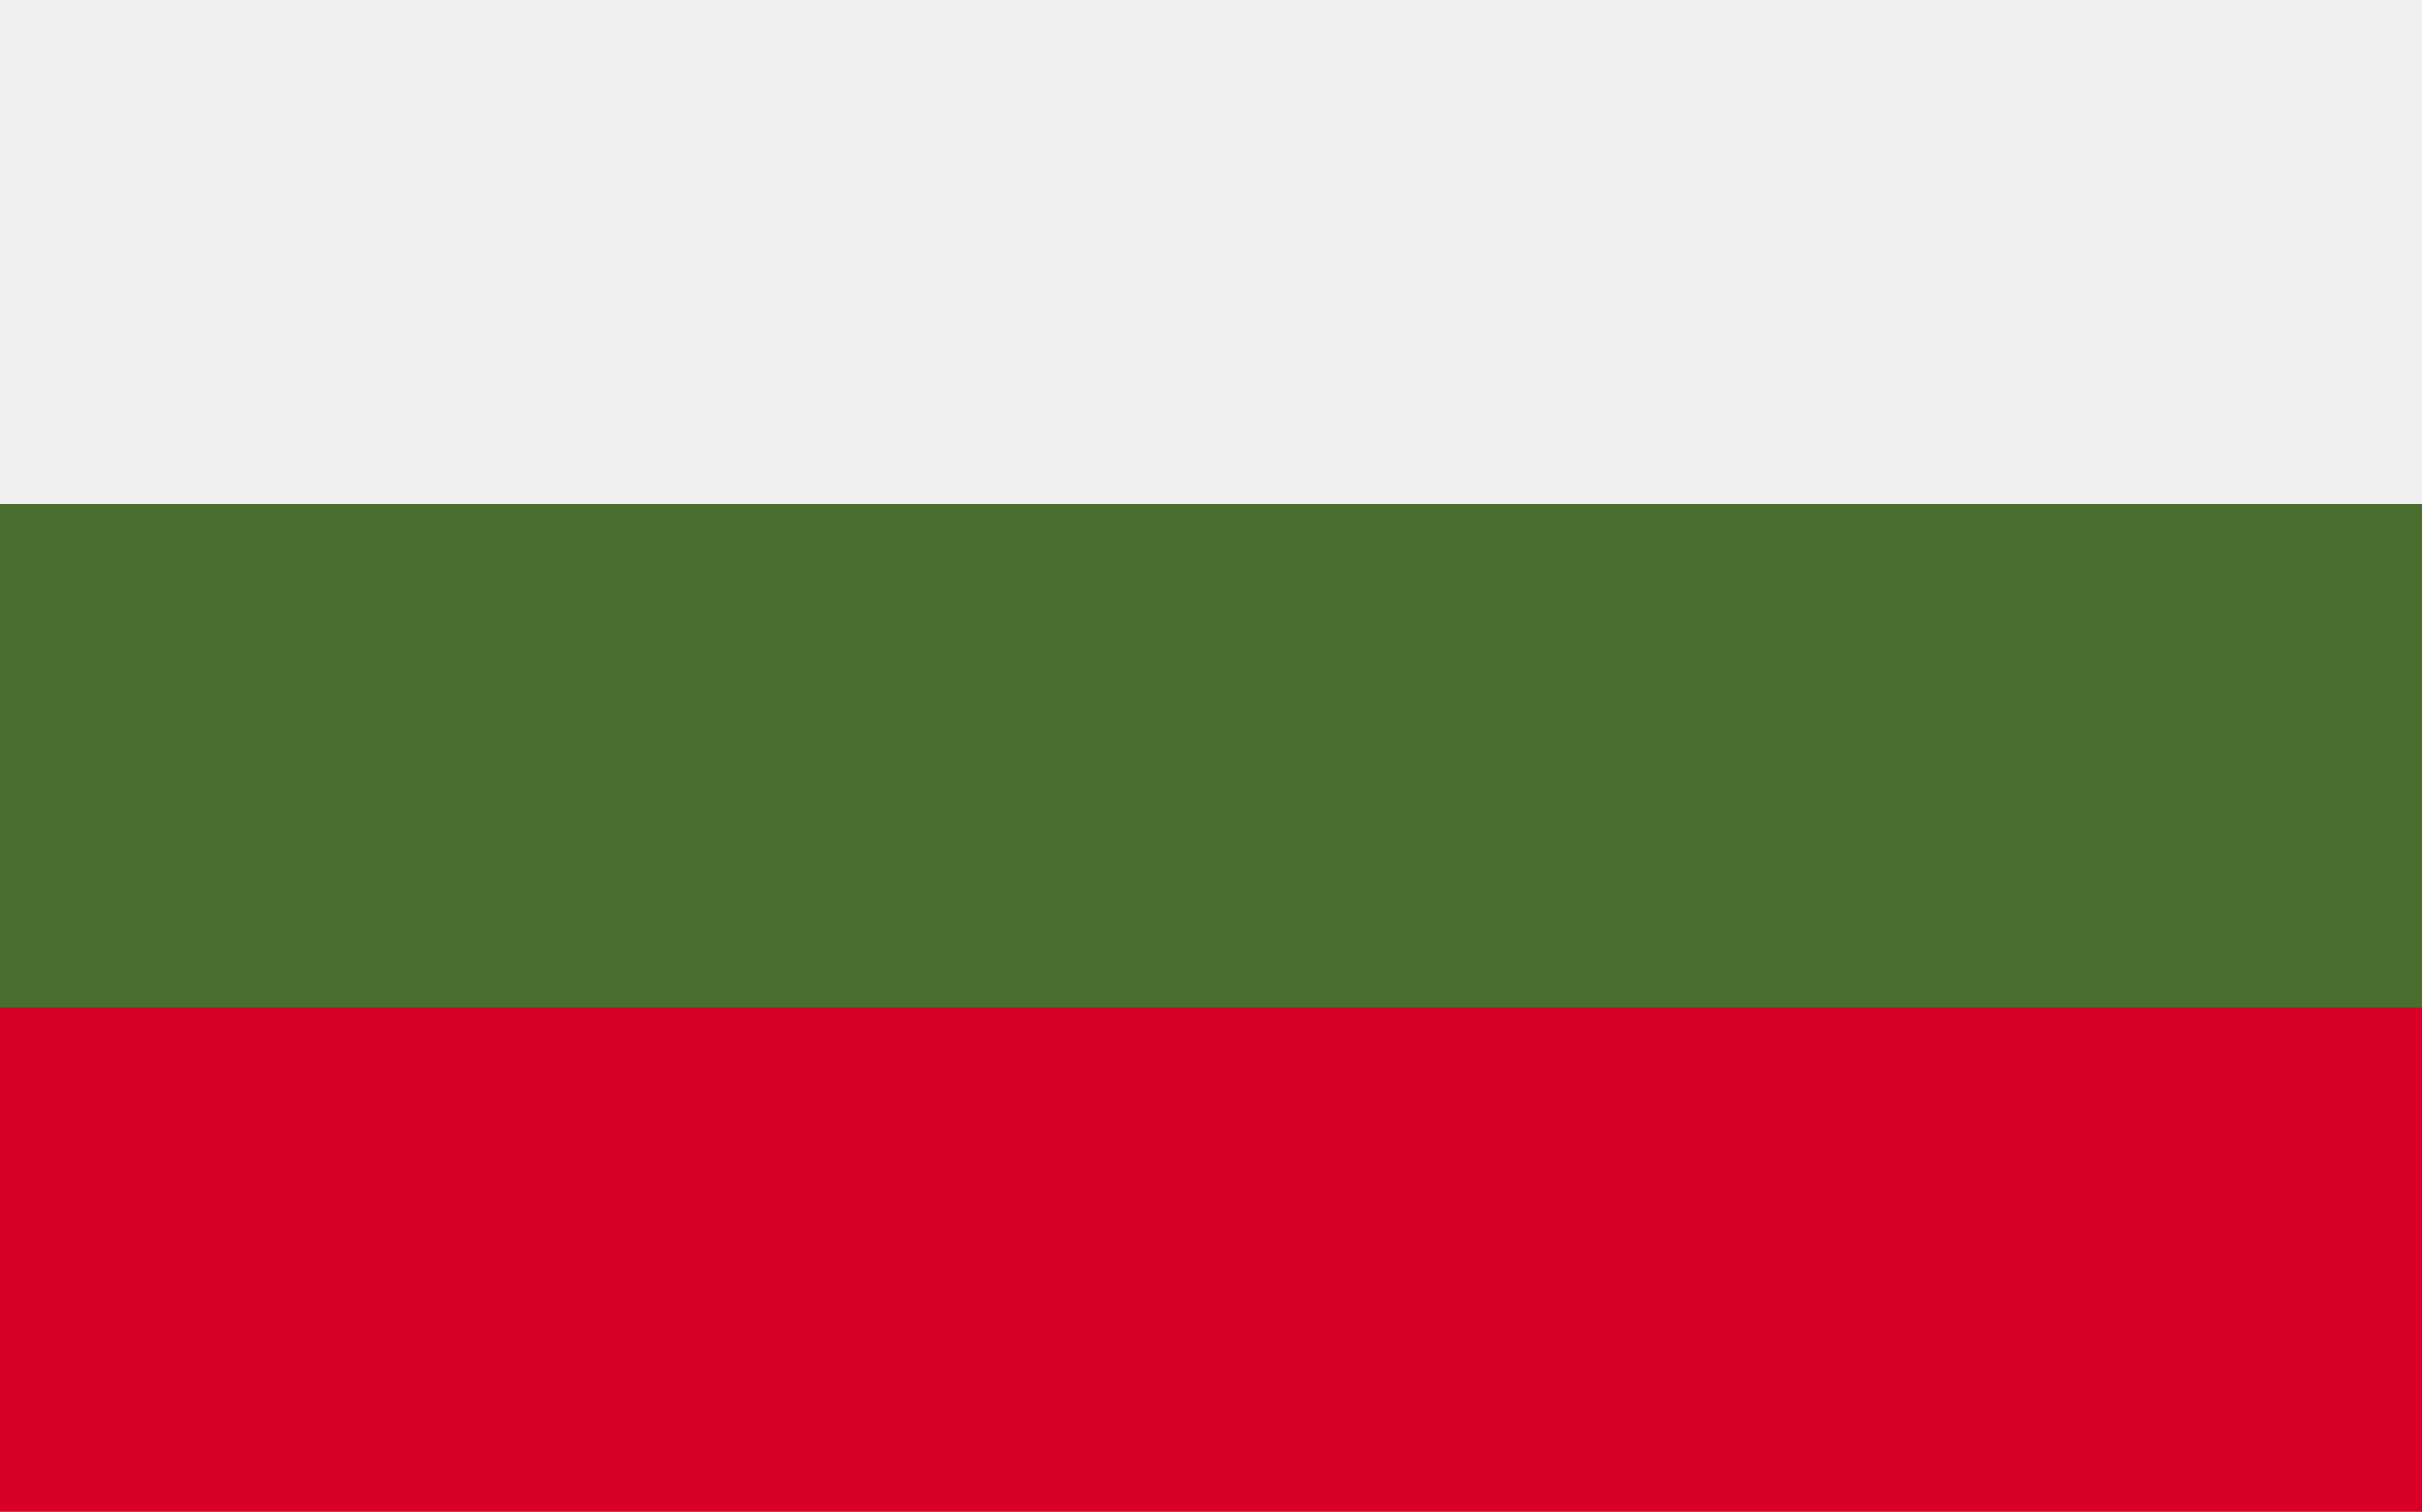
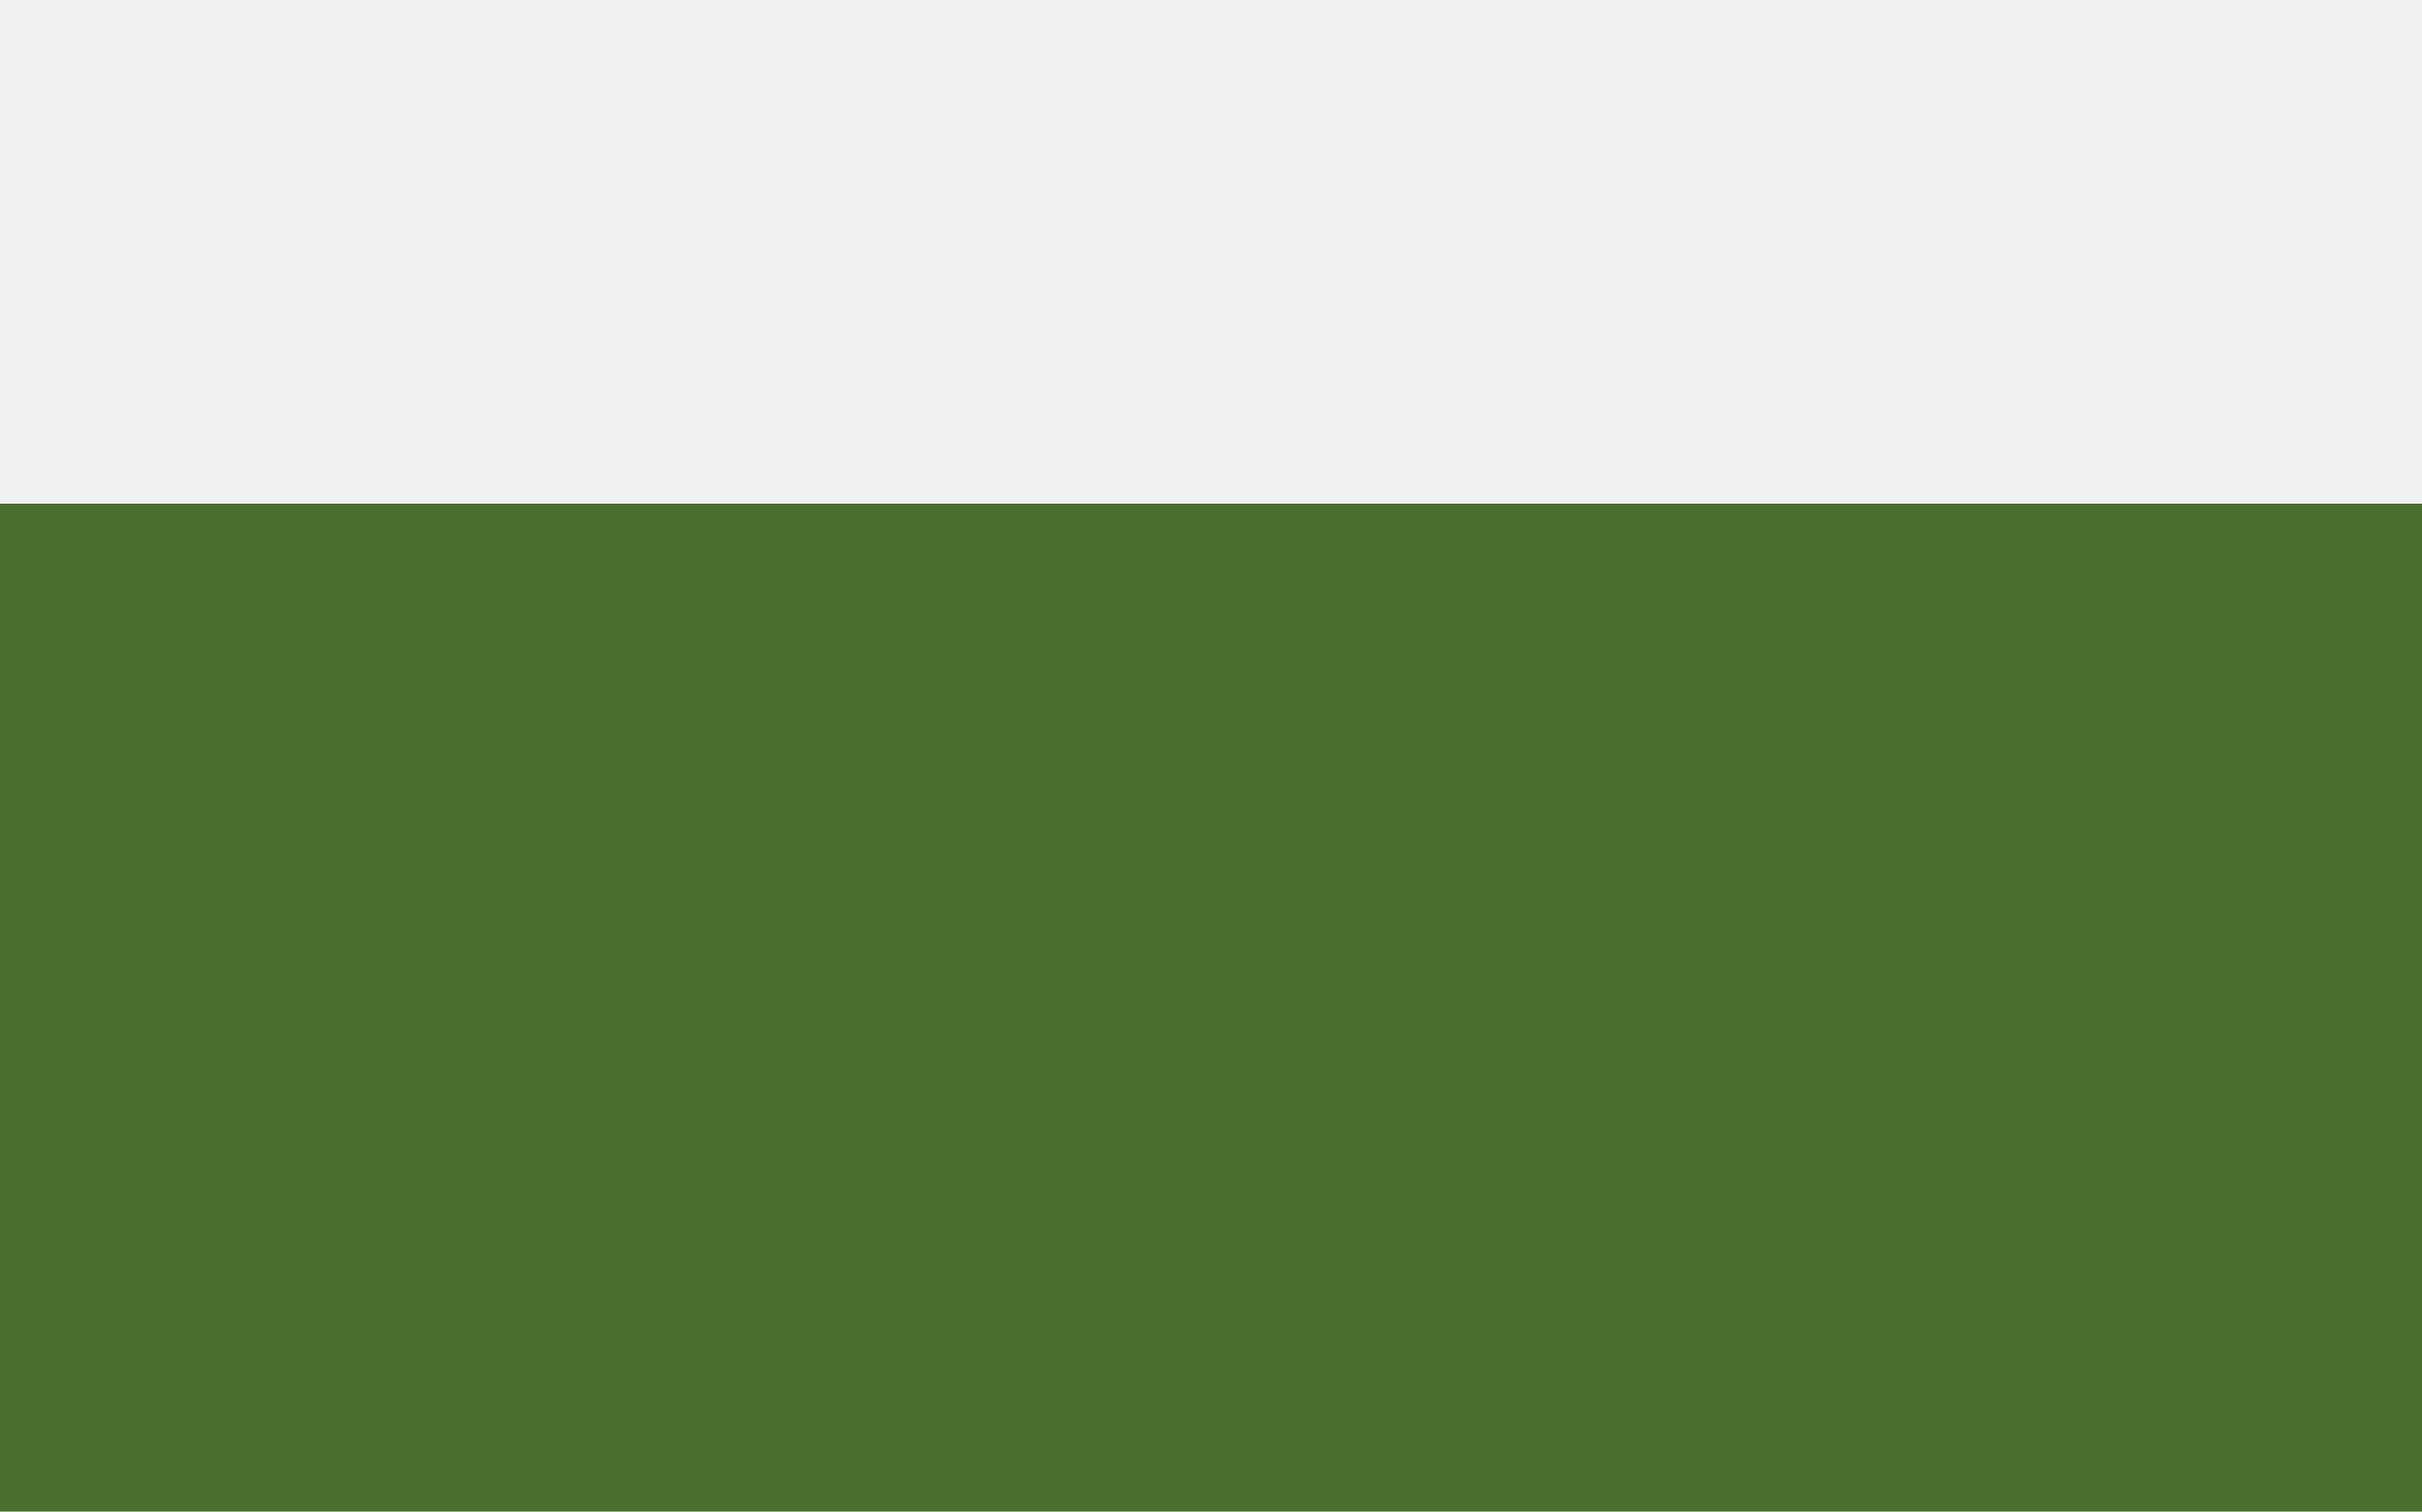
<svg xmlns="http://www.w3.org/2000/svg" viewBox="0 0 40 24.97">
  <defs>
    <style>.cls-1{fill:#496e2d;}.cls-2{fill:#f0f0f0;}.cls-3{fill:#d80027;}</style>
  </defs>
  <title>icon-flag-bulgaria</title>
  <g id="Calque_2" data-name="Calque 2">
    <g id="Calque_1-2" data-name="Calque 1">
      <rect class="cls-1" width="40" height="24.97" />
      <rect class="cls-2" width="40" height="8.32" />
-       <rect class="cls-3" y="16.65" width="40" height="8.32" />
    </g>
  </g>
</svg>